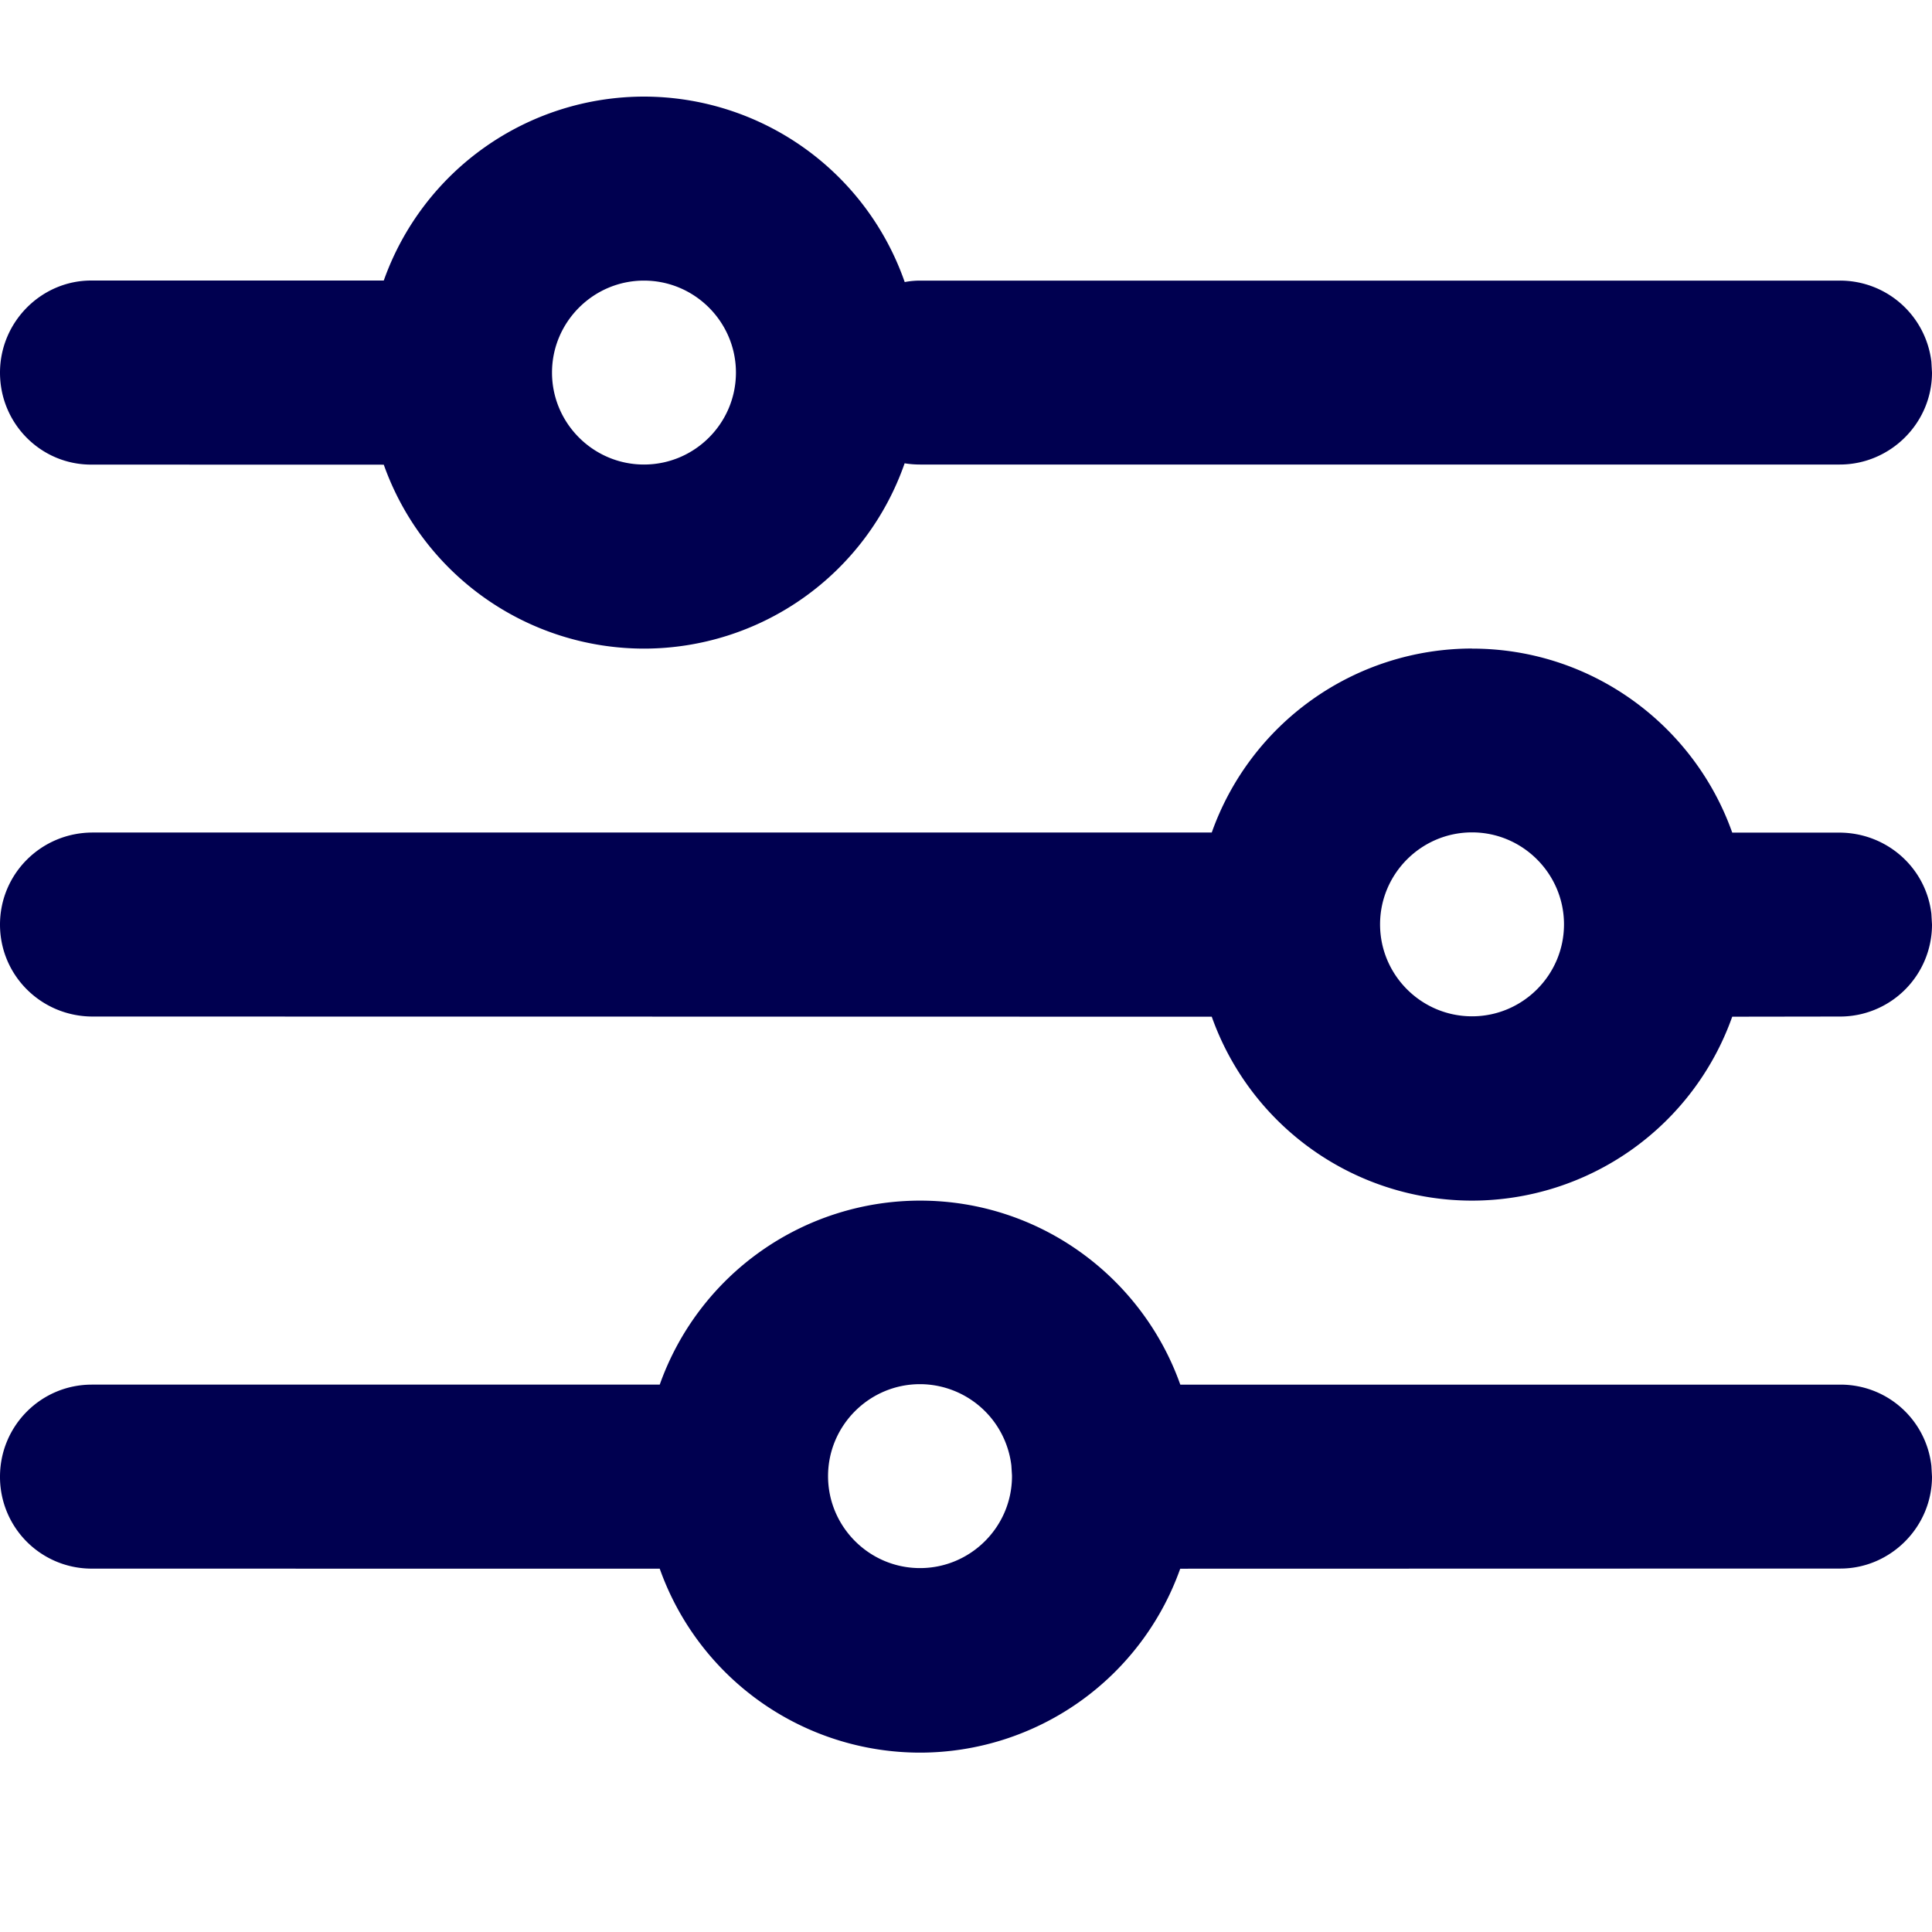
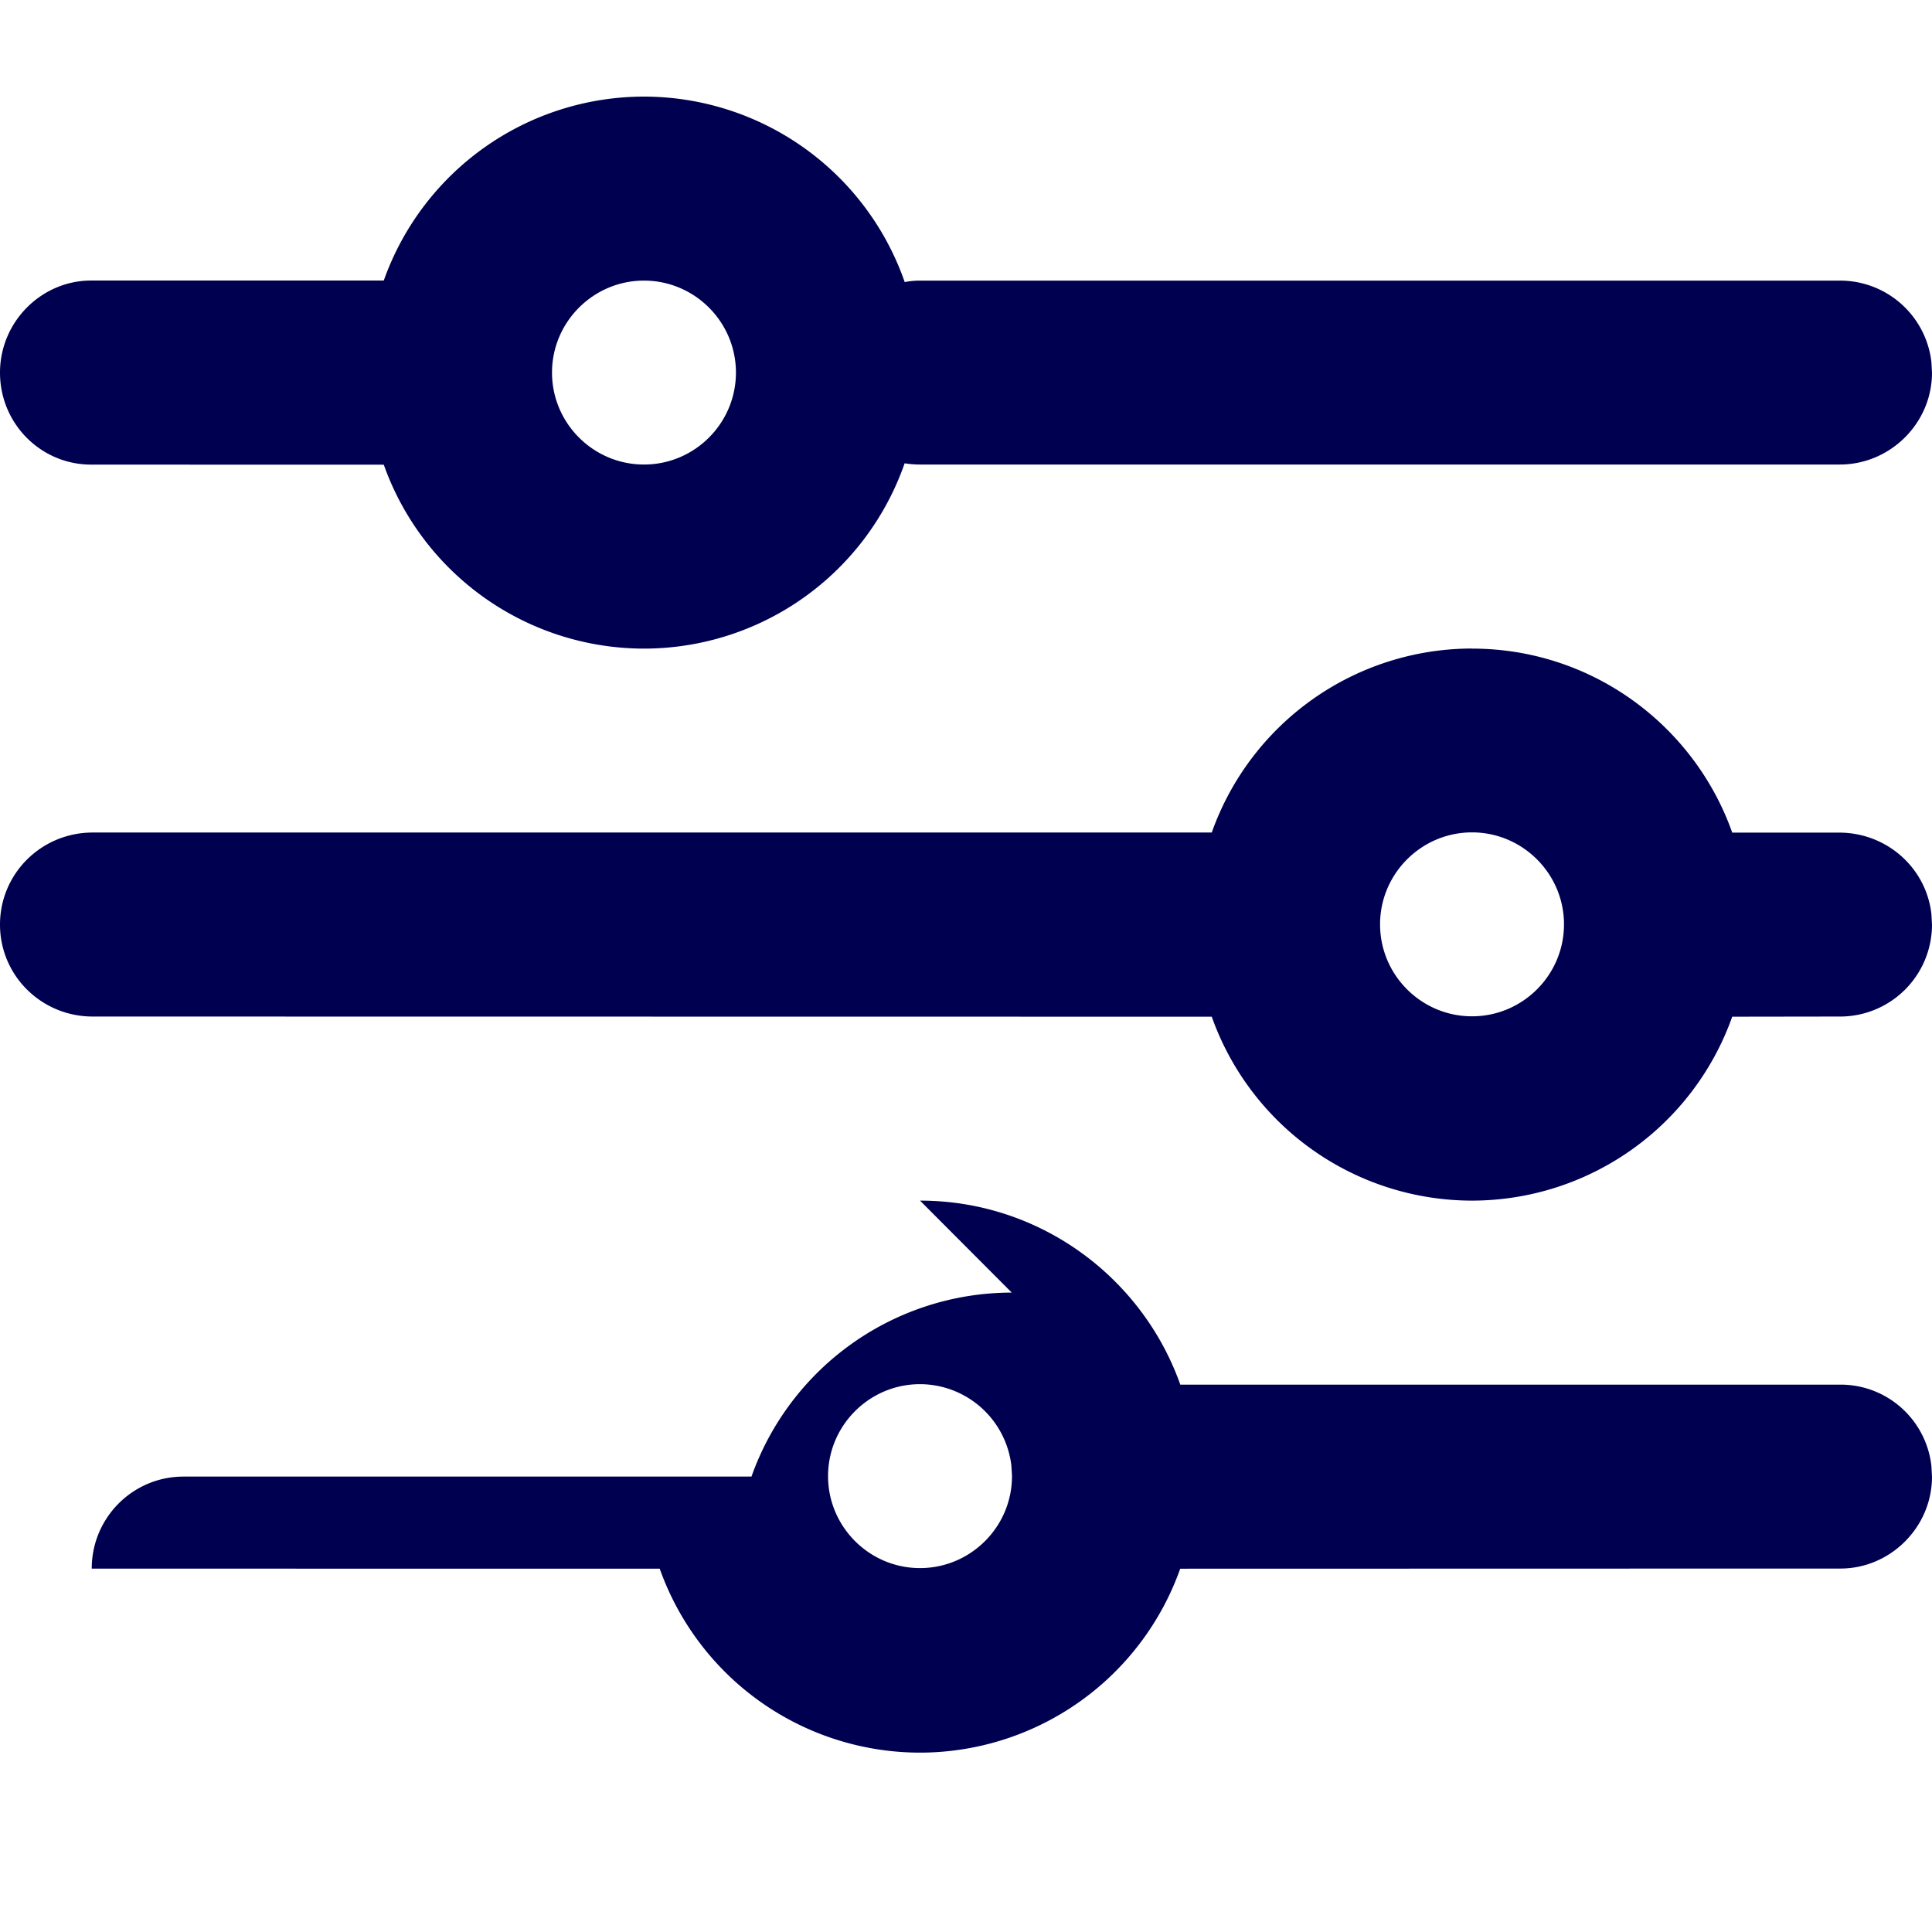
<svg xmlns="http://www.w3.org/2000/svg" width="25" height="25" viewBox="0 0 25 25">
-   <path fill="#000050" fill-rule="nonzero" d="M11.905 15.536c1.554 0 2.877.996 3.368 2.381h8.542c.608 0 1.109.455 1.177 1.05l.008.14c0 .658-.542 1.19-1.185 1.19l-8.543.002a3.576 3.576 0 0 1-3.367 2.38 3.576 3.576 0 0 1-3.368-2.38l-7.35-.001A1.186 1.186 0 0 1 0 19.108c0-.658.531-1.191 1.188-1.191h7.349a3.576 3.576 0 0 1 3.368-2.381zm0 2.375c-.656 0-1.19.535-1.19 1.19 0 .655.534 1.19 1.19 1.19.652 0 1.185-.529 1.19-1.18v-.02l-.008-.128a1.194 1.194 0 0 0-1.182-1.052zm7.143-9.518c1.554 0 2.877.996 3.367 2.381h1.383c.617 0 1.125.455 1.194 1.05l.008.14a1.19 1.19 0 0 1-1.202 1.19l-1.383.002a3.576 3.576 0 0 1-3.367 2.38 3.576 3.576 0 0 1-3.368-2.38L1.2 13.154c-.663 0-1.2-.529-1.2-1.19 0-.658.534-1.191 1.2-1.191h14.48a3.576 3.576 0 0 1 3.368-2.381zm0 2.378c-.656 0-1.19.535-1.19 1.19 0 .656.534 1.19 1.19 1.19.655 0 1.19-.534 1.19-1.19 0-.655-.535-1.19-1.19-1.19zM8.333 1.25a3.576 3.576 0 0 1 3.374 2.4c.066-.013.133-.019.2-.019h11.9a1.19 1.19 0 0 1 1.185 1.05l.008.14c0 .658-.543 1.19-1.193 1.19h-11.9c-.068 0-.135-.005-.201-.016a3.574 3.574 0 0 1-3.373 2.398 3.576 3.576 0 0 1-3.367-2.38l-3.787-.001C.53 6.012 0 5.483 0 4.822 0 4.163.537 3.63 1.18 3.63h3.786A3.576 3.576 0 0 1 8.333 1.25zm0 2.381c-.655 0-1.19.535-1.19 1.19 0 .656.535 1.19 1.19 1.19.656 0 1.19-.534 1.19-1.19 0-.655-.534-1.19-1.19-1.19z" />
+   <path fill="#000050" fill-rule="nonzero" d="M11.905 15.536c1.554 0 2.877.996 3.368 2.381h8.542c.608 0 1.109.455 1.177 1.05l.008.14c0 .658-.542 1.19-1.185 1.19l-8.543.002a3.576 3.576 0 0 1-3.367 2.38 3.576 3.576 0 0 1-3.368-2.38l-7.35-.001c0-.658.531-1.191 1.188-1.191h7.349a3.576 3.576 0 0 1 3.368-2.381zm0 2.375c-.656 0-1.19.535-1.19 1.19 0 .655.534 1.19 1.19 1.19.652 0 1.185-.529 1.19-1.18v-.02l-.008-.128a1.194 1.194 0 0 0-1.182-1.052zm7.143-9.518c1.554 0 2.877.996 3.367 2.381h1.383c.617 0 1.125.455 1.194 1.05l.008.14a1.19 1.19 0 0 1-1.202 1.19l-1.383.002a3.576 3.576 0 0 1-3.367 2.38 3.576 3.576 0 0 1-3.368-2.38L1.2 13.154c-.663 0-1.2-.529-1.2-1.19 0-.658.534-1.191 1.2-1.191h14.48a3.576 3.576 0 0 1 3.368-2.381zm0 2.378c-.656 0-1.19.535-1.19 1.19 0 .656.534 1.19 1.19 1.19.655 0 1.19-.534 1.19-1.19 0-.655-.535-1.19-1.19-1.19zM8.333 1.25a3.576 3.576 0 0 1 3.374 2.4c.066-.013.133-.019.2-.019h11.9a1.19 1.19 0 0 1 1.185 1.05l.008.14c0 .658-.543 1.19-1.193 1.19h-11.9c-.068 0-.135-.005-.201-.016a3.574 3.574 0 0 1-3.373 2.398 3.576 3.576 0 0 1-3.367-2.38l-3.787-.001C.53 6.012 0 5.483 0 4.822 0 4.163.537 3.63 1.18 3.63h3.786A3.576 3.576 0 0 1 8.333 1.25zm0 2.381c-.655 0-1.19.535-1.19 1.19 0 .656.535 1.19 1.19 1.19.656 0 1.19-.534 1.19-1.19 0-.655-.534-1.19-1.19-1.19z" />
</svg>